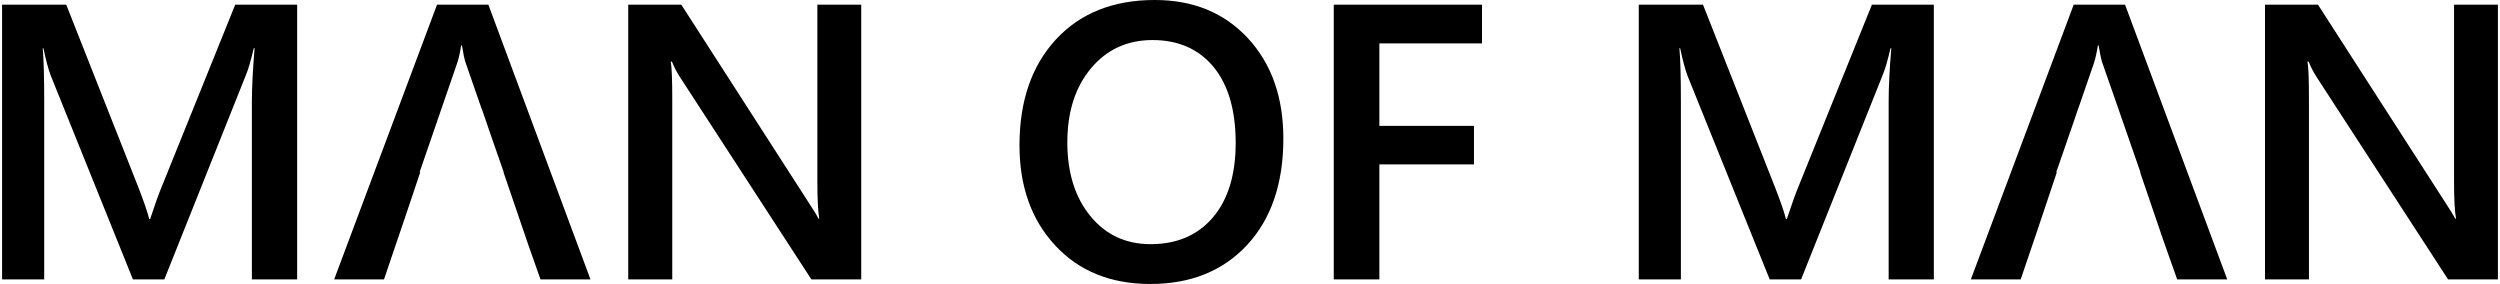
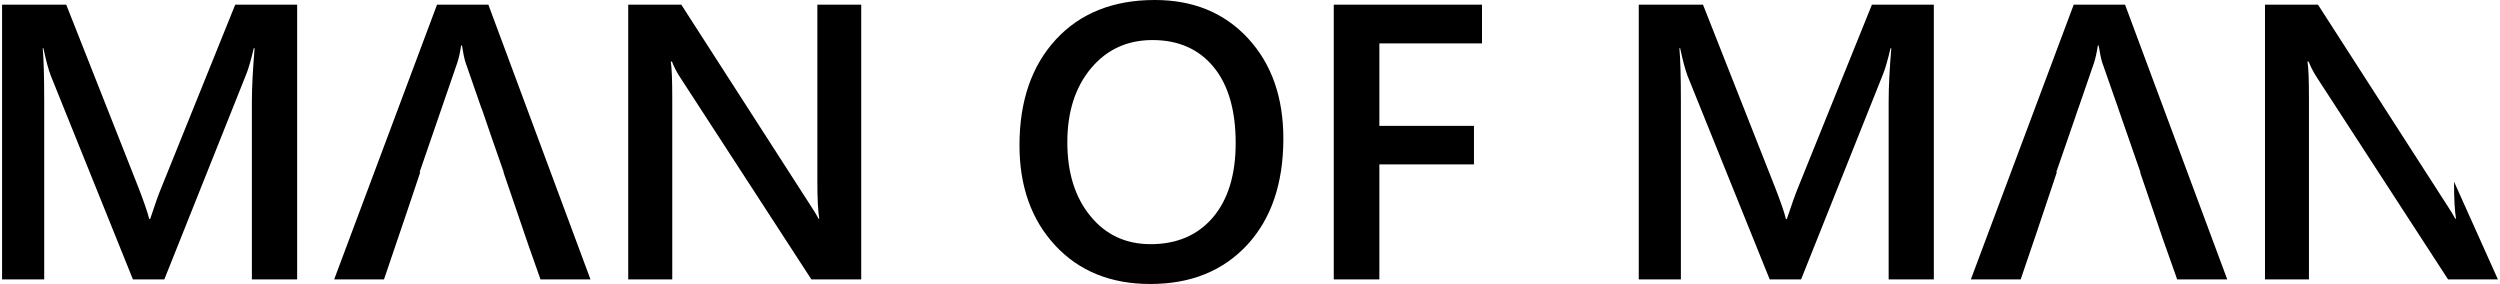
<svg xmlns="http://www.w3.org/2000/svg" xml:space="preserve" width="1567px" height="178px" version="1.1" style="shape-rendering:geometricPrecision; text-rendering:geometricPrecision; image-rendering:optimizeQuality; fill-rule:evenodd; clip-rule:evenodd" viewBox="0 0 301.54 34.31">
  <defs>
    <style type="text/css">
   
    .fil0 {fill:black}
   
  </style>
  </defs>
  <g id="Layer_x0020_1">
    <g id="_2063152442880">
-       <path class="fil0" d="M35.65 33.76l-5.47 0 0 -21.49c0,-1.75 0.12,-3.91 0.33,-6.45l-0.1 0c-0.34,1.44 -0.64,2.48 -0.9,3.12l-9.91 24.82 -3.79 0 -9.93 -24.63c-0.28,-0.73 -0.58,-1.84 -0.89,-3.31l-0.08 0c0.12,1.32 0.18,3.49 0.18,6.5l0 21.44 -5.09 0 0 -33.2 7.75 0 8.73 22.11c0.66,1.7 1.09,2.96 1.3,3.79l0.11 0c0.58,-1.74 1.03,-3.04 1.39,-3.88l8.89 -22.02 7.48 0 0 33.2zm35.44 0l-6.04 0 -1.47 -4.17 0 0 -3 -8.78 0.03 0 -1.6 -4.59 -1.05 -3.07 -0.02 0 -1.94 -5.58c-0.14,-0.43 -0.29,-1.12 -0.44,-2.08l-0.1 0c-0.13,0.88 -0.29,1.57 -0.46,2.08l-4.56 13.24 0.08 0 -1.51 4.5 0 0 -2.87 8.45 -6.02 0 12.43 -33.2 6.2 0 12.34 33.2zm32.71 0l-6.02 0 -15.85 -24.4c-0.41,-0.62 -0.74,-1.26 -1,-1.92l-0.14 0c0.12,0.71 0.18,2.22 0.18,4.55l0 21.77 -5.32 0 0 -33.2 6.41 0 15.33 23.82c0.65,0.98 1.06,1.66 1.25,2.04l0.09 0c-0.15,-0.88 -0.23,-2.38 -0.23,-4.47l0 -21.39 5.3 0 0 33.2zm34.93 0.55c-4.78,0 -8.61,-1.55 -11.49,-4.65 -2.88,-3.1 -4.32,-7.14 -4.32,-12.11 0,-5.34 1.47,-9.6 4.4,-12.78 2.93,-3.17 6.92,-4.77 11.94,-4.77 4.66,0 8.42,1.55 11.27,4.63 2.85,3.09 4.27,7.13 4.27,12.11 0,5.42 -1.46,9.7 -4.37,12.85 -2.93,3.15 -6.82,4.72 -11.7,4.72zm0.26 -29.47c-3.04,0 -5.51,1.13 -7.42,3.4 -1.91,2.28 -2.87,5.26 -2.87,8.96 0,3.69 0.94,6.66 2.79,8.91 1.85,2.26 4.27,3.39 7.27,3.39 3.17,0 5.69,-1.08 7.52,-3.22 1.83,-2.15 2.76,-5.15 2.76,-9.01 0,-3.96 -0.9,-7.03 -2.68,-9.19 -1.78,-2.15 -4.24,-3.24 -7.37,-3.24zm39.81 0.4l-12.4 0 0 9.97 11.43 0 0 4.65 -11.43 0 0 13.9 -5.51 0 0 -33.2 17.91 0 0 4.68zm54.59 28.52l-5.46 0 0 -21.49c0,-1.75 0.11,-3.91 0.32,-6.45l-0.09 0c-0.34,1.44 -0.64,2.48 -0.9,3.12l-9.91 24.82 -3.79 0 -9.94 -24.63c-0.27,-0.73 -0.57,-1.84 -0.88,-3.31l-0.09 0c0.12,1.32 0.18,3.49 0.18,6.5l0 21.44 -5.09 0 0 -33.2 7.76 0 8.72 22.11c0.66,1.7 1.1,2.96 1.3,3.79l0.11 0c0.58,-1.74 1.04,-3.04 1.39,-3.88l8.89 -22.02 7.48 0 0 33.2zm35.45 0l-6.05 0 -1.73 -4.89 -2.75 -8.06 0.04 0 -2.59 -7.45 -0.07 -0.21 0 0 -1.95 -5.58c-0.14,-0.43 -0.29,-1.12 -0.44,-2.08l-0.09 0c-0.14,0.88 -0.3,1.57 -0.46,2.08l-1.9 5.51 -0.01 0 -0.38 1.13 -2.28 6.6 0.07 0 -2.4 7.16 -1.97 5.79 -6.02 0 12.43 -33.2 6.2 0 12.35 33.2zm32.7 0l-6.02 0 -15.85 -24.4c-0.4,-0.62 -0.74,-1.26 -1,-1.92l-0.14 0c0.13,0.71 0.18,2.22 0.18,4.55l0 21.77 -5.31 0 0 -33.2 6.4 0 15.33 23.82c0.65,0.98 1.06,1.66 1.25,2.04l0.1 0c-0.16,-0.88 -0.24,-2.38 -0.24,-4.47l0 -21.39 5.3 0 0 33.2z" />
+       <path class="fil0" d="M35.65 33.76l-5.47 0 0 -21.49c0,-1.75 0.12,-3.91 0.33,-6.45l-0.1 0c-0.34,1.44 -0.64,2.48 -0.9,3.12l-9.91 24.82 -3.79 0 -9.93 -24.63c-0.28,-0.73 -0.58,-1.84 -0.89,-3.31l-0.08 0c0.12,1.32 0.18,3.49 0.18,6.5l0 21.44 -5.09 0 0 -33.2 7.75 0 8.73 22.11c0.66,1.7 1.09,2.96 1.3,3.79l0.11 0c0.58,-1.74 1.03,-3.04 1.39,-3.88l8.89 -22.02 7.48 0 0 33.2zm35.44 0l-6.04 0 -1.47 -4.17 0 0 -3 -8.78 0.03 0 -1.6 -4.59 -1.05 -3.07 -0.02 0 -1.94 -5.58c-0.14,-0.43 -0.29,-1.12 -0.44,-2.08l-0.1 0c-0.13,0.88 -0.29,1.57 -0.46,2.08l-4.56 13.24 0.08 0 -1.51 4.5 0 0 -2.87 8.45 -6.02 0 12.43 -33.2 6.2 0 12.34 33.2zm32.71 0l-6.02 0 -15.85 -24.4c-0.41,-0.62 -0.74,-1.26 -1,-1.92l-0.14 0c0.12,0.71 0.18,2.22 0.18,4.55l0 21.77 -5.32 0 0 -33.2 6.41 0 15.33 23.82c0.65,0.98 1.06,1.66 1.25,2.04l0.09 0c-0.15,-0.88 -0.23,-2.38 -0.23,-4.47l0 -21.39 5.3 0 0 33.2zm34.93 0.55c-4.78,0 -8.61,-1.55 -11.49,-4.65 -2.88,-3.1 -4.32,-7.14 -4.32,-12.11 0,-5.34 1.47,-9.6 4.4,-12.78 2.93,-3.17 6.92,-4.77 11.94,-4.77 4.66,0 8.42,1.55 11.27,4.63 2.85,3.09 4.27,7.13 4.27,12.11 0,5.42 -1.46,9.7 -4.37,12.85 -2.93,3.15 -6.82,4.72 -11.7,4.72zm0.26 -29.47c-3.04,0 -5.51,1.13 -7.42,3.4 -1.91,2.28 -2.87,5.26 -2.87,8.96 0,3.69 0.94,6.66 2.79,8.91 1.85,2.26 4.27,3.39 7.27,3.39 3.17,0 5.69,-1.08 7.52,-3.22 1.83,-2.15 2.76,-5.15 2.76,-9.01 0,-3.96 -0.9,-7.03 -2.68,-9.19 -1.78,-2.15 -4.24,-3.24 -7.37,-3.24zm39.81 0.4l-12.4 0 0 9.97 11.43 0 0 4.65 -11.43 0 0 13.9 -5.51 0 0 -33.2 17.91 0 0 4.68zm54.59 28.52l-5.46 0 0 -21.49c0,-1.75 0.11,-3.91 0.32,-6.45l-0.09 0c-0.34,1.44 -0.64,2.48 -0.9,3.12l-9.91 24.82 -3.79 0 -9.94 -24.63c-0.27,-0.73 -0.57,-1.84 -0.88,-3.31l-0.09 0c0.12,1.32 0.18,3.49 0.18,6.5l0 21.44 -5.09 0 0 -33.2 7.76 0 8.72 22.11c0.66,1.7 1.1,2.96 1.3,3.79l0.11 0c0.58,-1.74 1.04,-3.04 1.39,-3.88l8.89 -22.02 7.48 0 0 33.2zm35.45 0l-6.05 0 -1.73 -4.89 -2.75 -8.06 0.04 0 -2.59 -7.45 -0.07 -0.21 0 0 -1.95 -5.58c-0.14,-0.43 -0.29,-1.12 -0.44,-2.08l-0.09 0c-0.14,0.88 -0.3,1.57 -0.46,2.08l-1.9 5.51 -0.01 0 -0.38 1.13 -2.28 6.6 0.07 0 -2.4 7.16 -1.97 5.79 -6.02 0 12.43 -33.2 6.2 0 12.35 33.2zm32.7 0l-6.02 0 -15.85 -24.4c-0.4,-0.62 -0.74,-1.26 -1,-1.92l-0.14 0c0.13,0.71 0.18,2.22 0.18,4.55l0 21.77 -5.31 0 0 -33.2 6.4 0 15.33 23.82c0.65,0.98 1.06,1.66 1.25,2.04l0.1 0c-0.16,-0.88 -0.24,-2.38 -0.24,-4.47z" />
    </g>
  </g>
</svg>